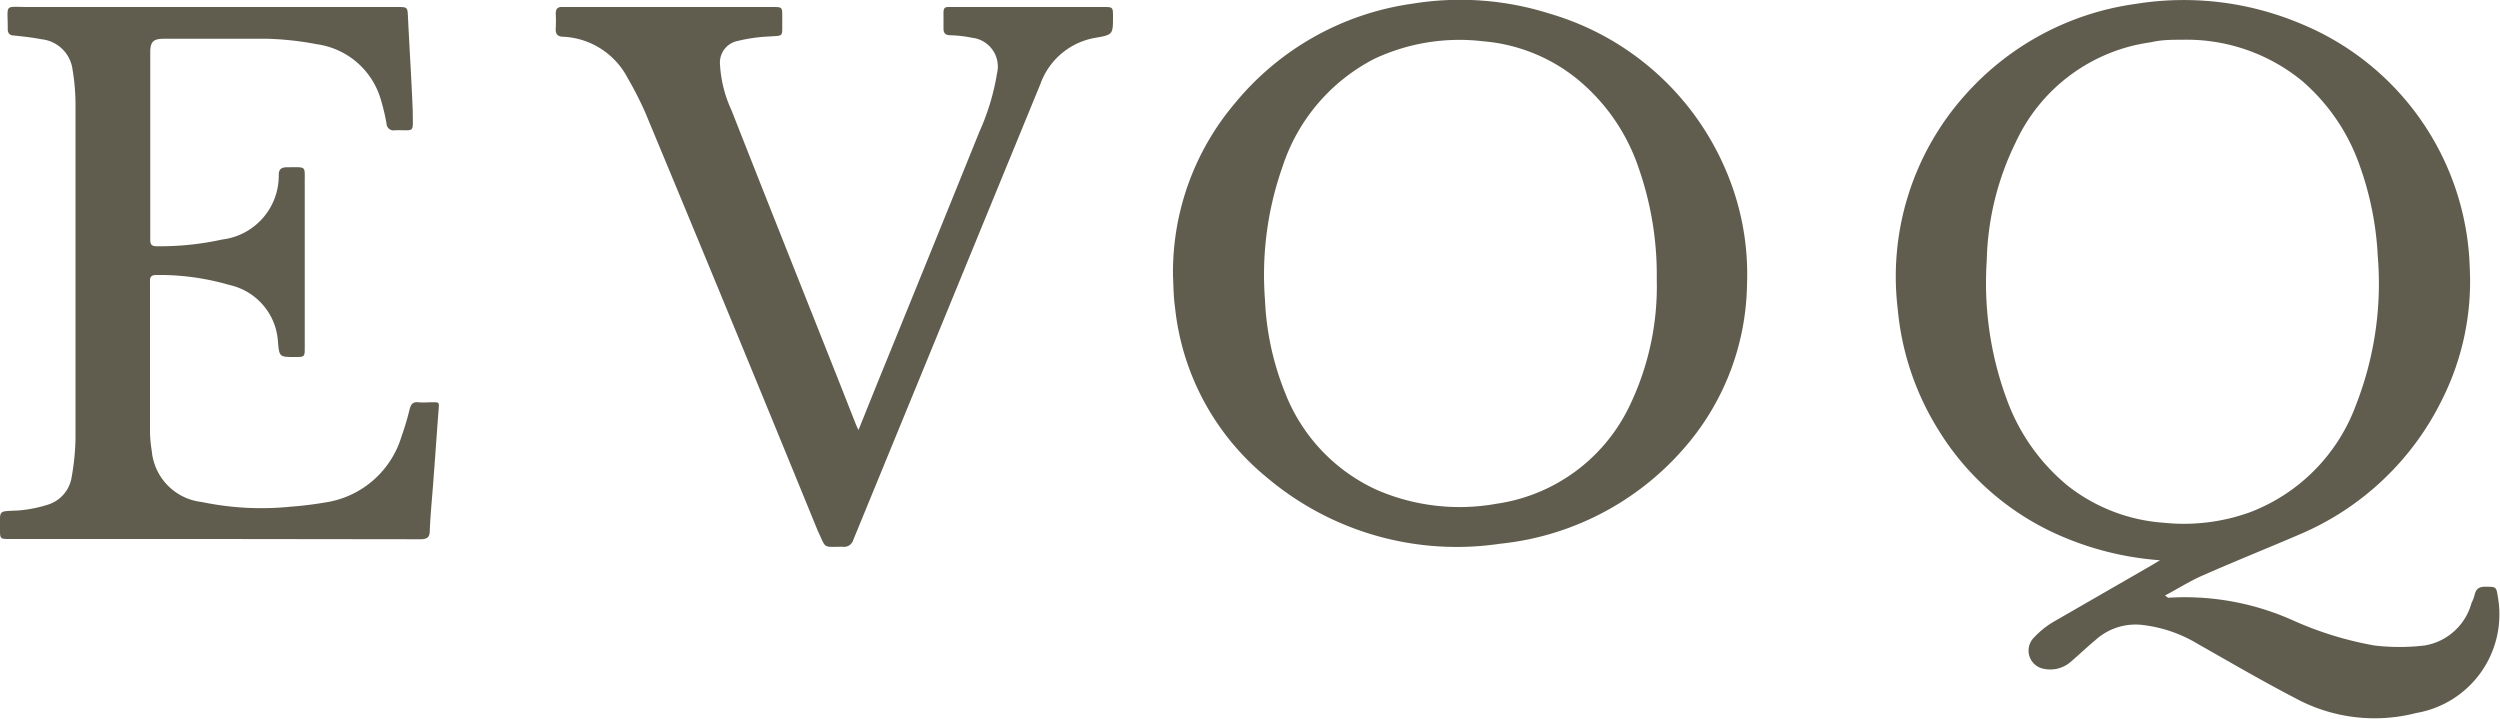
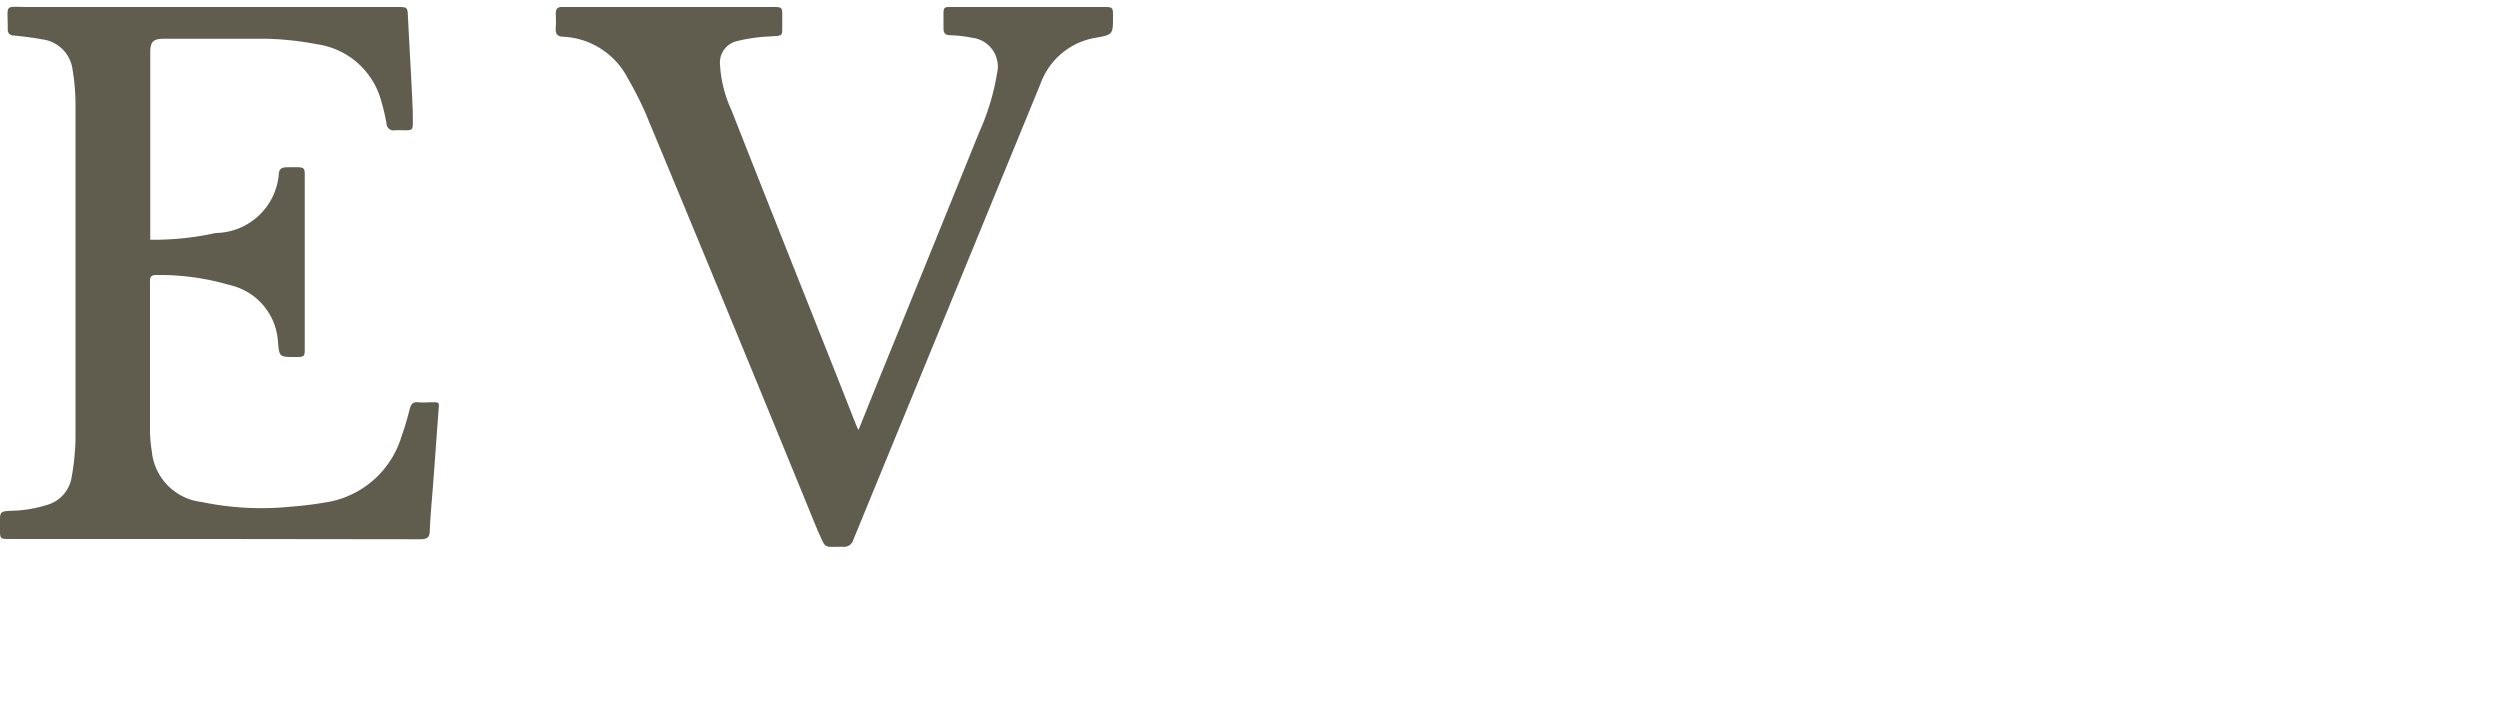
<svg xmlns="http://www.w3.org/2000/svg" viewBox="0 0 100 28.75">
  <defs>
    <style>.cls-1{fill:#605d4f;}</style>
  </defs>
  <g id="Layer_2" data-name="Layer 2">
    <g id="Layer_1-2" data-name="Layer 1">
-       <path class="cls-1" d="M86.4,22.41A12.18,12.18,0,0,1,82,21.24a10.74,10.74,0,0,1-4.48-4.07,11,11,0,0,1-1.61-4.8,10.89,10.89,0,0,1,2.66-8.53A11.15,11.15,0,0,1,85.4.16a12.06,12.06,0,0,1,6.66.8,10.9,10.9,0,0,1,6.73,9.75,10.53,10.53,0,0,1-1.08,5.22A11.23,11.23,0,0,1,92,21.37c-1.28.55-2.58,1.07-3.85,1.63-.52.22-1,.53-1.55.82.09.06.11.09.13.09a10.56,10.56,0,0,1,5,.91,13.79,13.79,0,0,0,3.25,1,8.53,8.53,0,0,0,2,0,2.34,2.34,0,0,0,1.88-1.7,1.48,1.48,0,0,0,.13-.35c.06-.24.21-.31.45-.3.42,0,.41,0,.48.44a4,4,0,0,1-3.27,4.61,6.66,6.66,0,0,1-4.87-.61c-1.31-.68-2.59-1.43-3.88-2.16A5.48,5.48,0,0,0,85.71,25a2.38,2.38,0,0,0-1.9.61c-.34.28-.66.59-1,.88a1.25,1.25,0,0,1-1.07.26.74.74,0,0,1-.37-1.26,3.54,3.54,0,0,1,.74-.6l3.94-2.27Zm.9-20.82c-.42,0-.85,0-1.26.1a7,7,0,0,0-5.41,4,11.27,11.27,0,0,0-1.16,4.74A13.44,13.44,0,0,0,80.28,16a8,8,0,0,0,2.43,3.43,7,7,0,0,0,3.84,1.48A7.8,7.8,0,0,0,90,20.49a7.28,7.28,0,0,0,4.25-4.32,13.31,13.31,0,0,0,.86-5.93,12.53,12.53,0,0,0-.73-3.64A7.92,7.92,0,0,0,92.1,3.25,7.29,7.29,0,0,0,87.3,1.59Z" />
-       <path class="cls-1" d="M46.92,11.05a10.45,10.45,0,0,1,2.46-6.9,11.19,11.19,0,0,1,7.1-4A11.85,11.85,0,0,1,62,.55a11,11,0,0,1,7,6.18,10.56,10.56,0,0,1,.88,4.67A10.17,10.17,0,0,1,67.3,18,11.26,11.26,0,0,1,60,21.75a11.77,11.77,0,0,1-9.36-2.68A10.14,10.14,0,0,1,47,12.29C46.94,11.88,46.94,11.47,46.92,11.05Zm19.35.12a12.94,12.94,0,0,0-.71-4.41A7.83,7.83,0,0,0,63,3.09a6.88,6.88,0,0,0-3.69-1.44,8,8,0,0,0-4.33.7,7.45,7.45,0,0,0-3.68,4.32A13,13,0,0,0,50.6,12a11.15,11.15,0,0,0,.8,3.7,7.09,7.09,0,0,0,3.66,3.89,8.32,8.32,0,0,0,4.8.56,7,7,0,0,0,5.32-3.91A11,11,0,0,0,66.27,11.17Z" />
-       <path class="cls-1" d="M8.59,21.56H.39c-.38,0-.39,0-.39-.38,0-.8-.09-.72.71-.76a5.16,5.16,0,0,0,1.16-.22,1.38,1.38,0,0,0,1-1.14,9.66,9.66,0,0,0,.15-1.52q0-6.61,0-13.25A8.61,8.61,0,0,0,2.9,2.77a1.4,1.4,0,0,0-1.24-1.2C1.3,1.5.93,1.46.56,1.42c-.18,0-.26-.1-.25-.29,0-1-.16-.85.82-.85H15.87c.44,0,.43,0,.45.43.06,1.24.14,2.48.19,3.72,0,.94.11.76-.71.78a.28.28,0,0,1-.34-.27,8.24,8.24,0,0,0-.24-1,3.11,3.11,0,0,0-2.54-2.17,12.36,12.36,0,0,0-2-.22c-1.37,0-2.74,0-4.11,0-.43,0-.56.11-.56.54V9.59c0,.19.06.26.26.26a11.54,11.54,0,0,0,2.62-.27A2.57,2.57,0,0,0,11.15,7c0-.24.11-.31.34-.31.81,0,.69-.08.7.69v6.51c0,.39,0,.39-.4.39-.6,0-.62,0-.67-.59A2.48,2.48,0,0,0,9.18,11.4,10,10,0,0,0,6.25,11c-.2,0-.26.08-.25.26v6a5,5,0,0,0,.07.77,2.26,2.26,0,0,0,2,2.05,11.62,11.62,0,0,0,3.53.19A14.74,14.74,0,0,0,13,20.1a3.77,3.77,0,0,0,3.06-2.64,10.86,10.86,0,0,0,.33-1.11c.05-.18.13-.28.33-.26s.4,0,.61,0,.24,0,.22.22c-.07.9-.13,1.81-.2,2.71-.05.74-.13,1.48-.16,2.22,0,.27-.13.33-.38.33Z" />
+       <path class="cls-1" d="M8.59,21.56H.39c-.38,0-.39,0-.39-.38,0-.8-.09-.72.71-.76a5.16,5.16,0,0,0,1.16-.22,1.38,1.38,0,0,0,1-1.14,9.66,9.66,0,0,0,.15-1.52q0-6.61,0-13.25A8.61,8.61,0,0,0,2.9,2.77a1.4,1.4,0,0,0-1.24-1.2C1.3,1.5.93,1.46.56,1.42c-.18,0-.26-.1-.25-.29,0-1-.16-.85.82-.85H15.87c.44,0,.43,0,.45.43.06,1.24.14,2.48.19,3.72,0,.94.11.76-.71.78a.28.28,0,0,1-.34-.27,8.24,8.24,0,0,0-.24-1,3.11,3.11,0,0,0-2.54-2.17,12.36,12.36,0,0,0-2-.22c-1.37,0-2.74,0-4.11,0-.43,0-.56.11-.56.54V9.59a11.54,11.54,0,0,0,2.62-.27A2.57,2.57,0,0,0,11.15,7c0-.24.11-.31.34-.31.81,0,.69-.08.7.69v6.51c0,.39,0,.39-.4.39-.6,0-.62,0-.67-.59A2.48,2.48,0,0,0,9.18,11.4,10,10,0,0,0,6.25,11c-.2,0-.26.08-.25.26v6a5,5,0,0,0,.07.77,2.26,2.26,0,0,0,2,2.05,11.62,11.62,0,0,0,3.53.19A14.74,14.74,0,0,0,13,20.1a3.77,3.77,0,0,0,3.06-2.64,10.86,10.86,0,0,0,.33-1.11c.05-.18.13-.28.33-.26s.4,0,.61,0,.24,0,.22.22c-.07.9-.13,1.81-.2,2.71-.05.74-.13,1.48-.16,2.22,0,.27-.13.33-.38.33Z" />
      <path class="cls-1" d="M34.34,17.2l.74-1.84q2.06-5.05,4.1-10.1a9.29,9.29,0,0,0,.7-2.32,1.16,1.16,0,0,0-1-1.43,4.93,4.93,0,0,0-.86-.1c-.19,0-.28-.07-.28-.27s0-.42,0-.63.07-.23.22-.23h6.17c.38,0,.39,0,.39.38,0,.71,0,.73-.69.85a2.84,2.84,0,0,0-2.21,1.84L39.19,9.27q-2.53,6.17-5.06,12.33a.38.38,0,0,1-.42.27c-.82,0-.65.1-1-.64Q29.29,12.86,25.81,4.5a14,14,0,0,0-.71-1.39,3.07,3.07,0,0,0-2.56-1.64c-.24,0-.33-.11-.31-.35a5.61,5.61,0,0,0,0-.58c0-.19.08-.27.27-.26h8.39c.4,0,.4,0,.4.39V.91c0,.58.05.51-.54.55a6.5,6.5,0,0,0-1.25.18.88.88,0,0,0-.7.94,5,5,0,0,0,.46,1.83C30.67,8,32.1,11.58,33.52,15.16l.69,1.75A2.74,2.74,0,0,0,34.34,17.2Z" />
    </g>
  </g>
</svg>